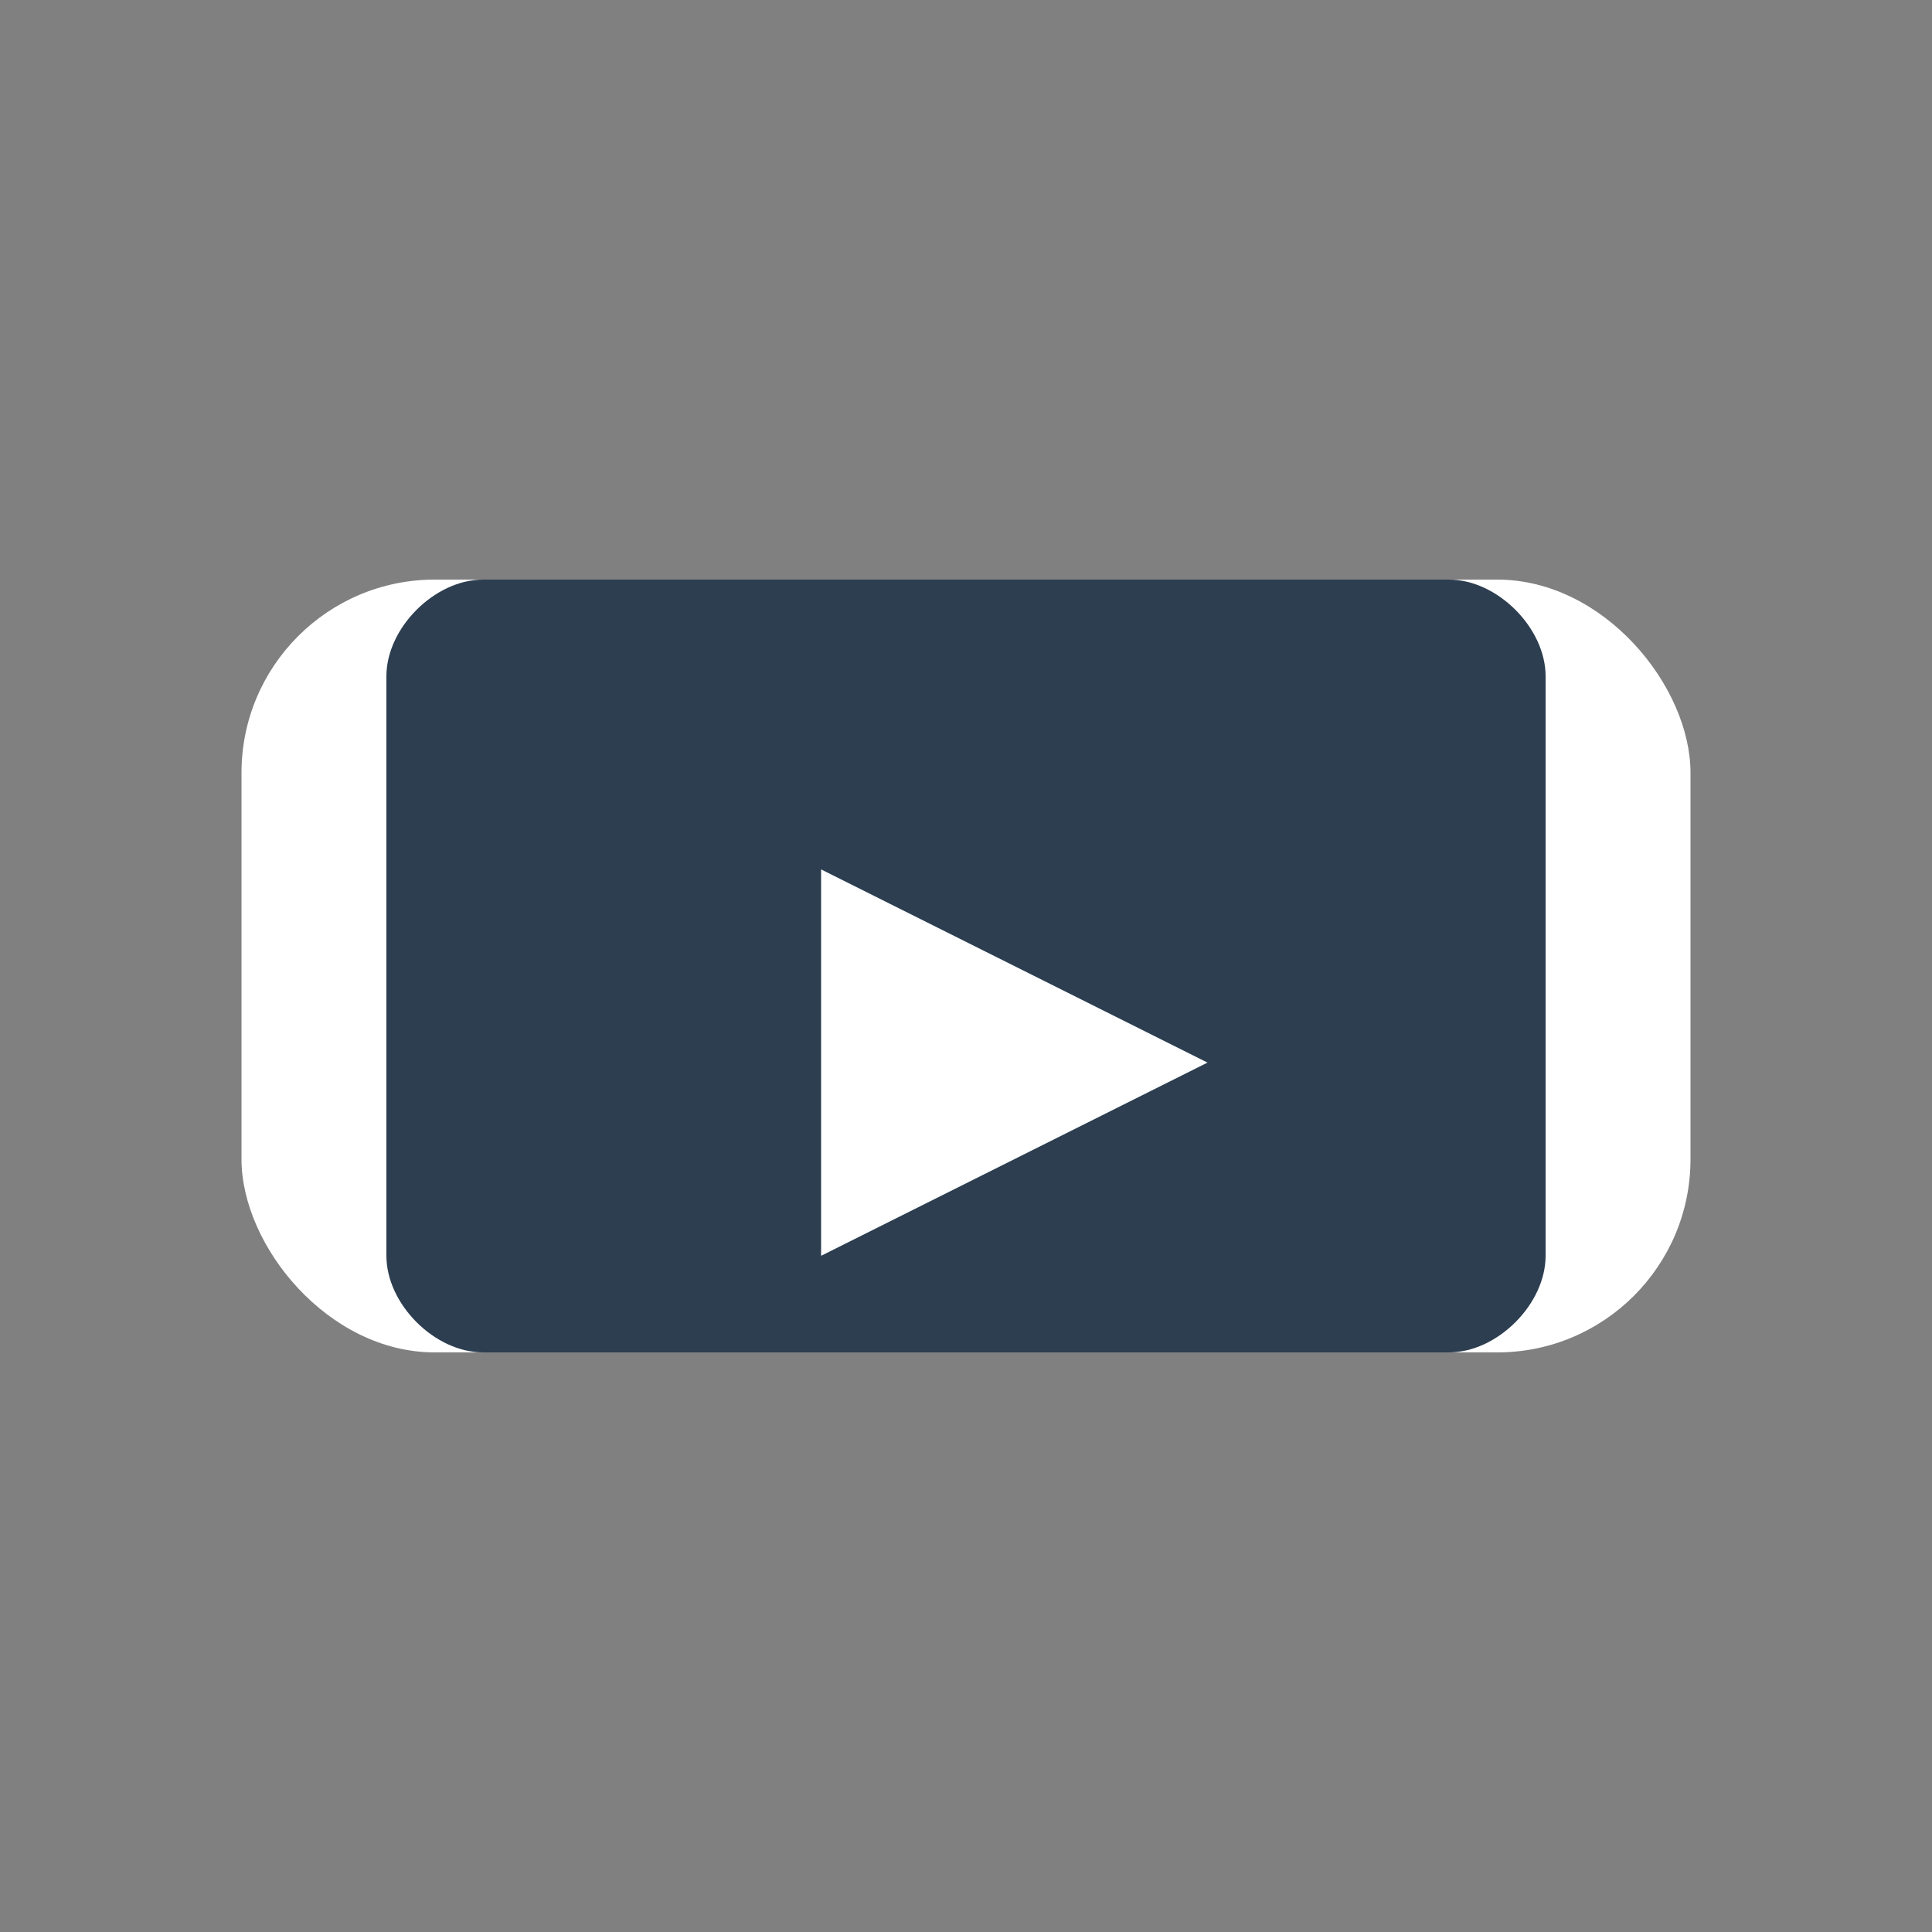
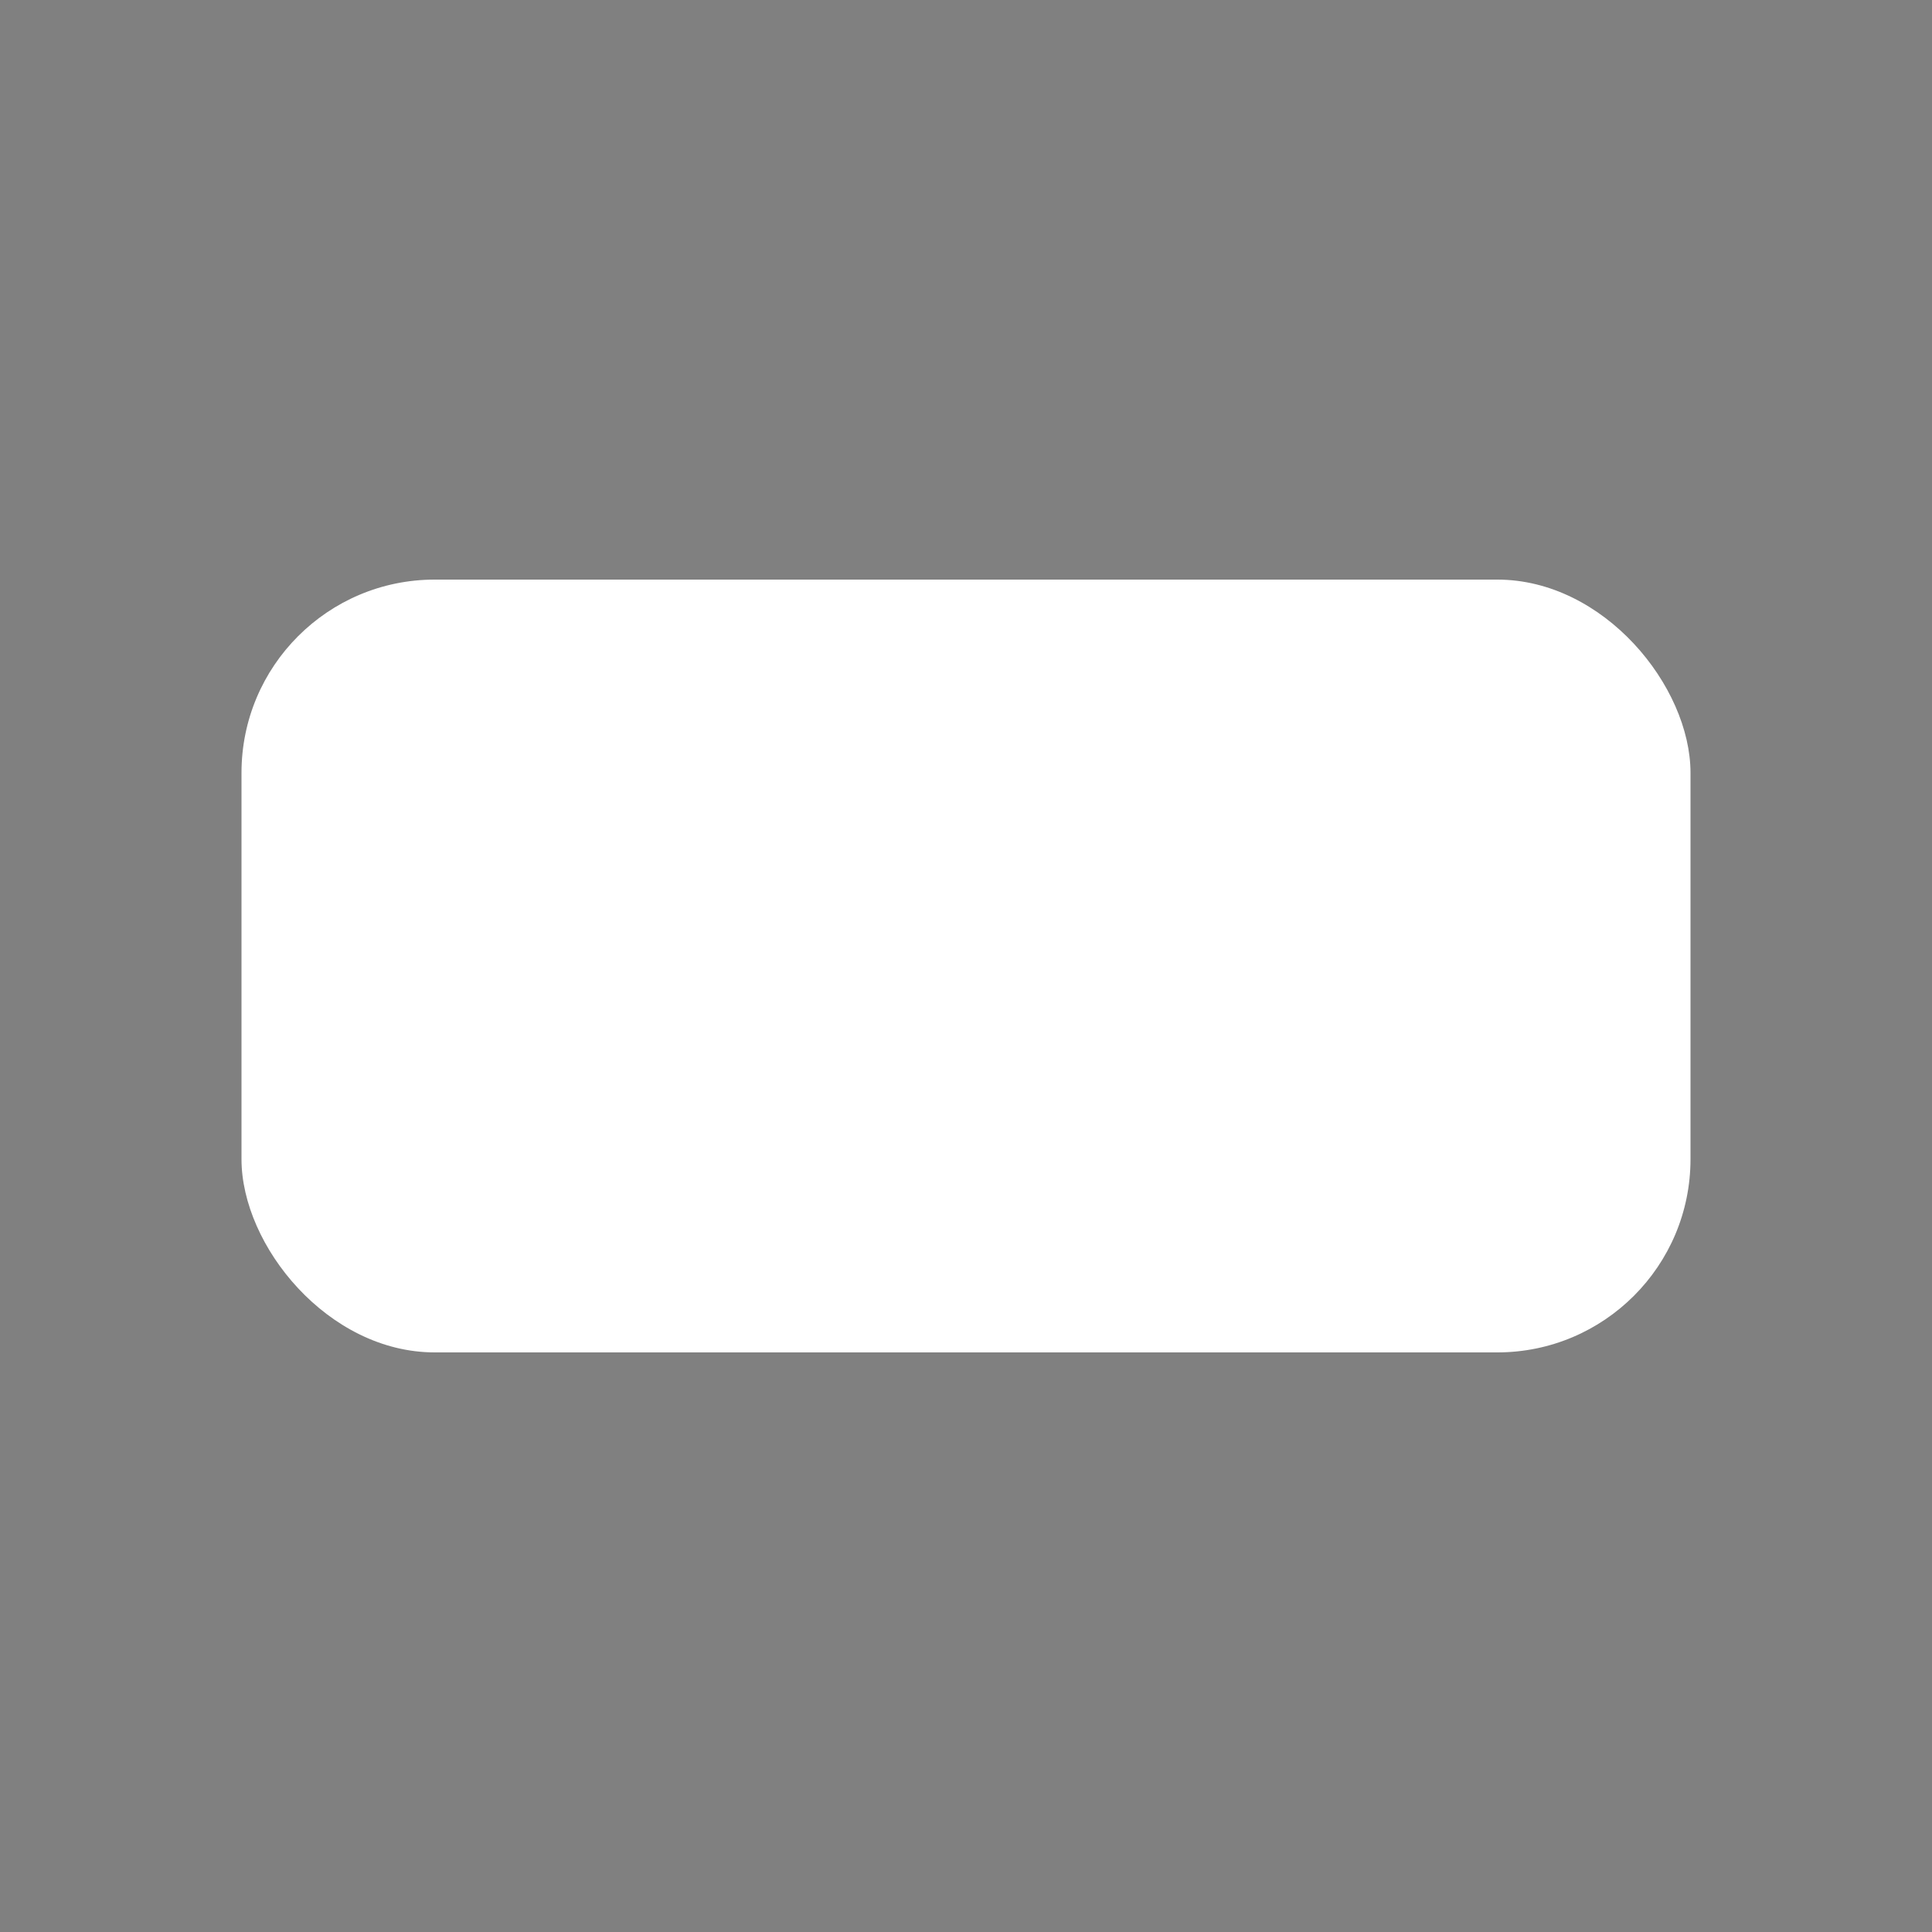
<svg xmlns="http://www.w3.org/2000/svg" viewBox="0 0 40 40">
  <rect x="0" y="0" width="40" height="40" fill="#808080" stroke="none" />
  <rect x="5" y="12" width="30" height="16" rx="4" fill="white" />
-   <path d="M8 14 C8 13 9 12 10 12 L30 12 C31 12 32 13 32 14 L32 26 C32 27 31 28 30 28 L10 28 C9 28 8 27 8 26 Z" fill="#2c3e50" />
-   <path d="M17 18 L25 22 L17 26 Z" fill="white" />
</svg>